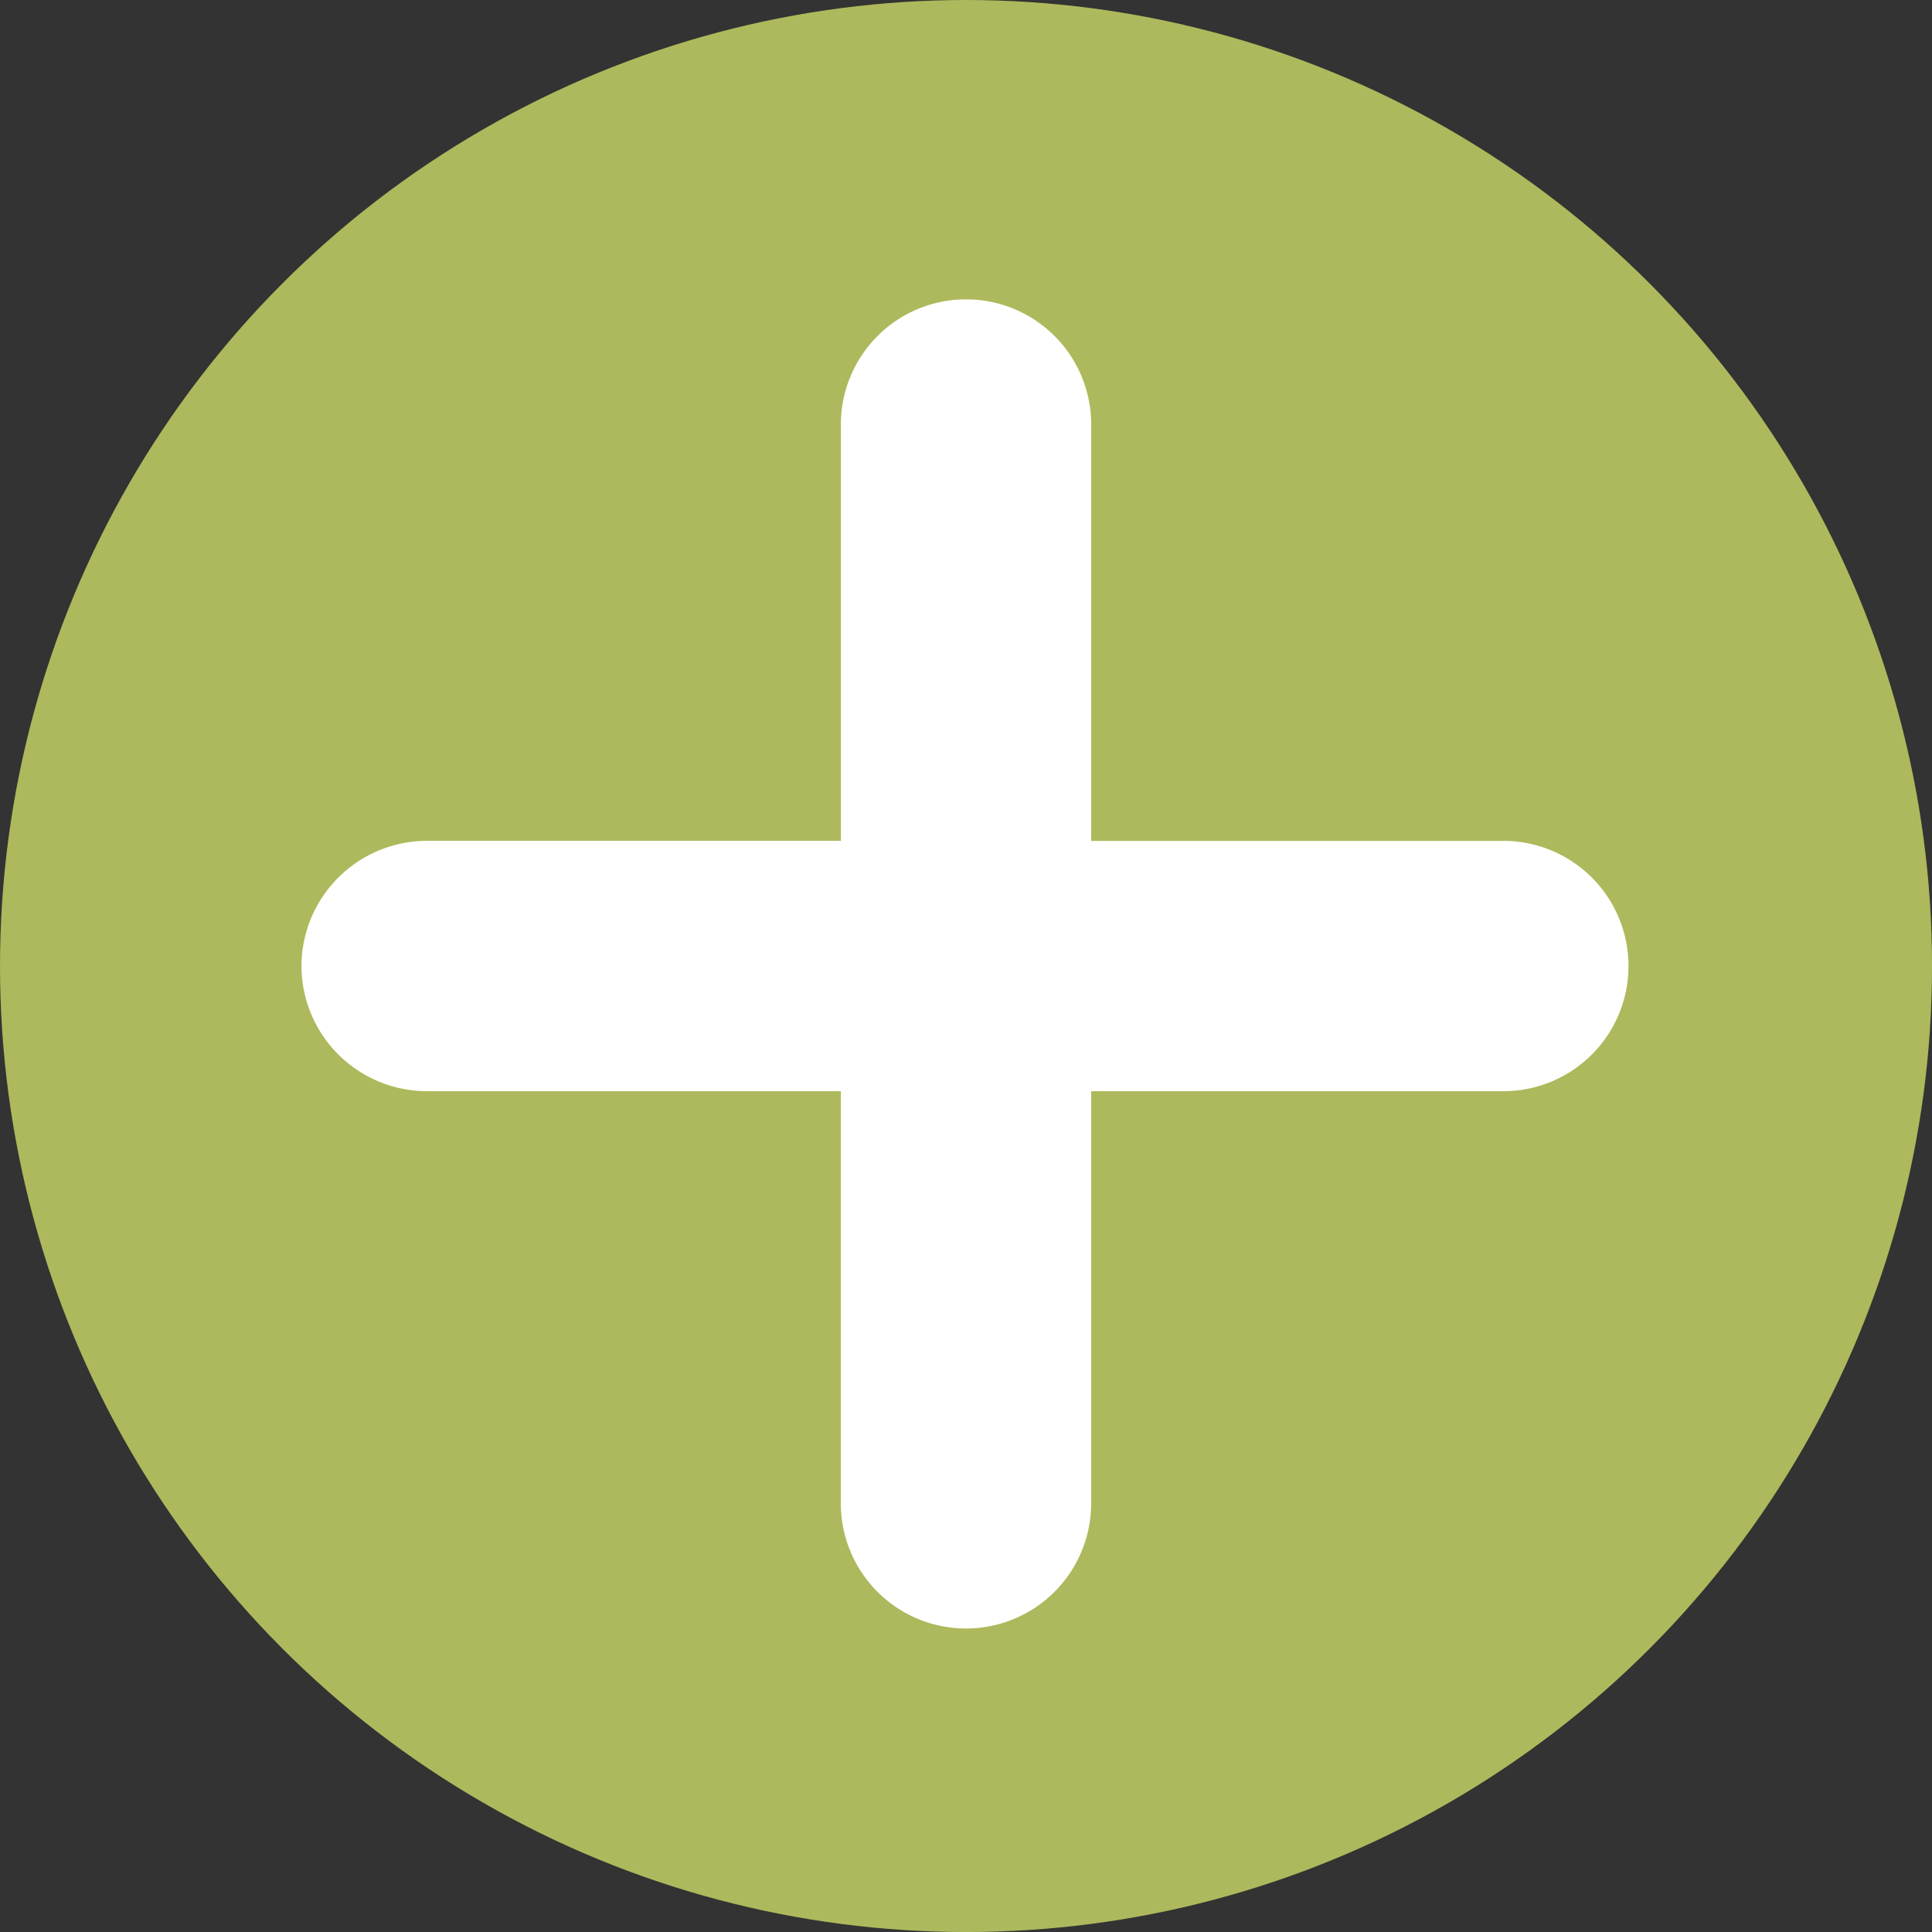
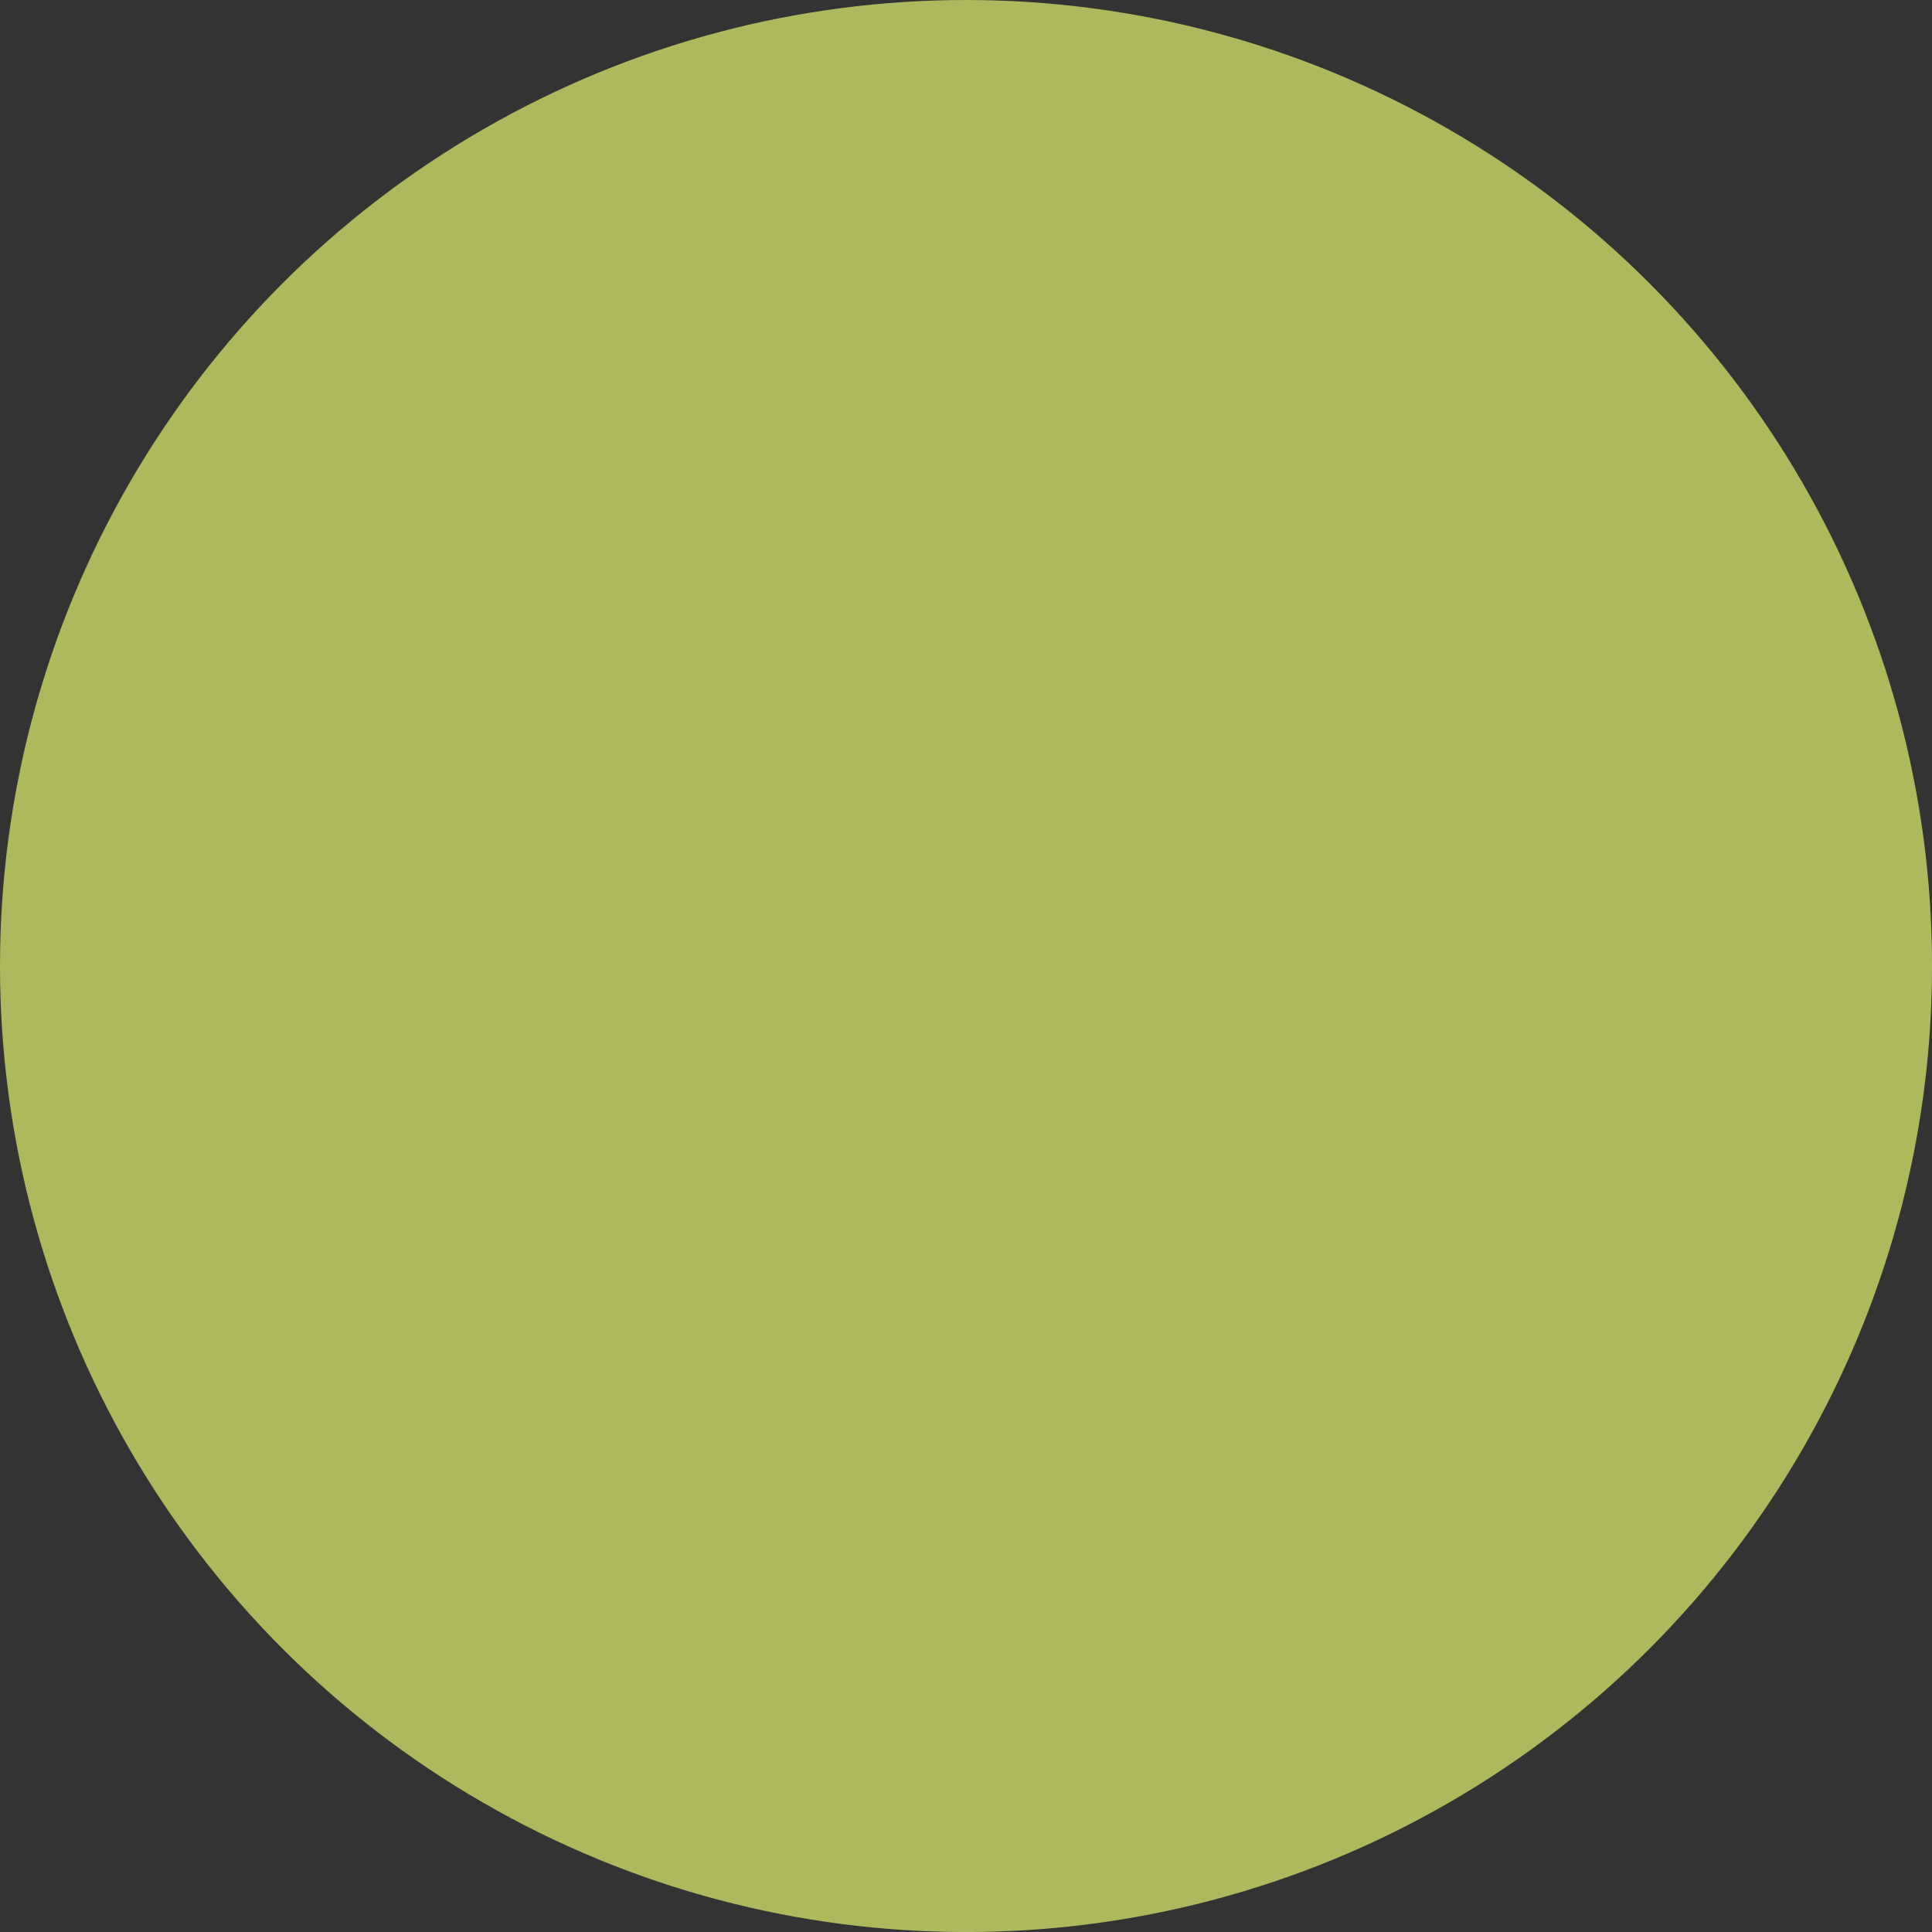
<svg xmlns="http://www.w3.org/2000/svg" width="55.073" height="55.073" viewBox="0 0 55.073 55.073">
  <rect x="0" y="0" width="55.073" height="55.073" fill="#333333" stroke="none" />
  <g id="Plus-blau" transform="translate(-1.7 -2)">
    <circle id="椭圆_4" data-name="椭圆 4" cx="27.537" cy="27.537" r="27.537" transform="translate(1.7 2)" fill="#ADB95C" />
-     <path id="路径_124" data-name="路径 124" d="M41.312,53.42V41.612H53.12a3.568,3.568,0,0,0,0-7.135H41.312V22.668a3.568,3.568,0,1,0-7.135,0V34.476H22.368A3.581,3.581,0,0,0,18.8,38.044h0a3.581,3.581,0,0,0,3.568,3.568H34.176V53.42a3.568,3.568,0,0,0,7.135,0Z" transform="translate(-8.507 -8.507)" fill="#fff" />
  </g>
</svg>